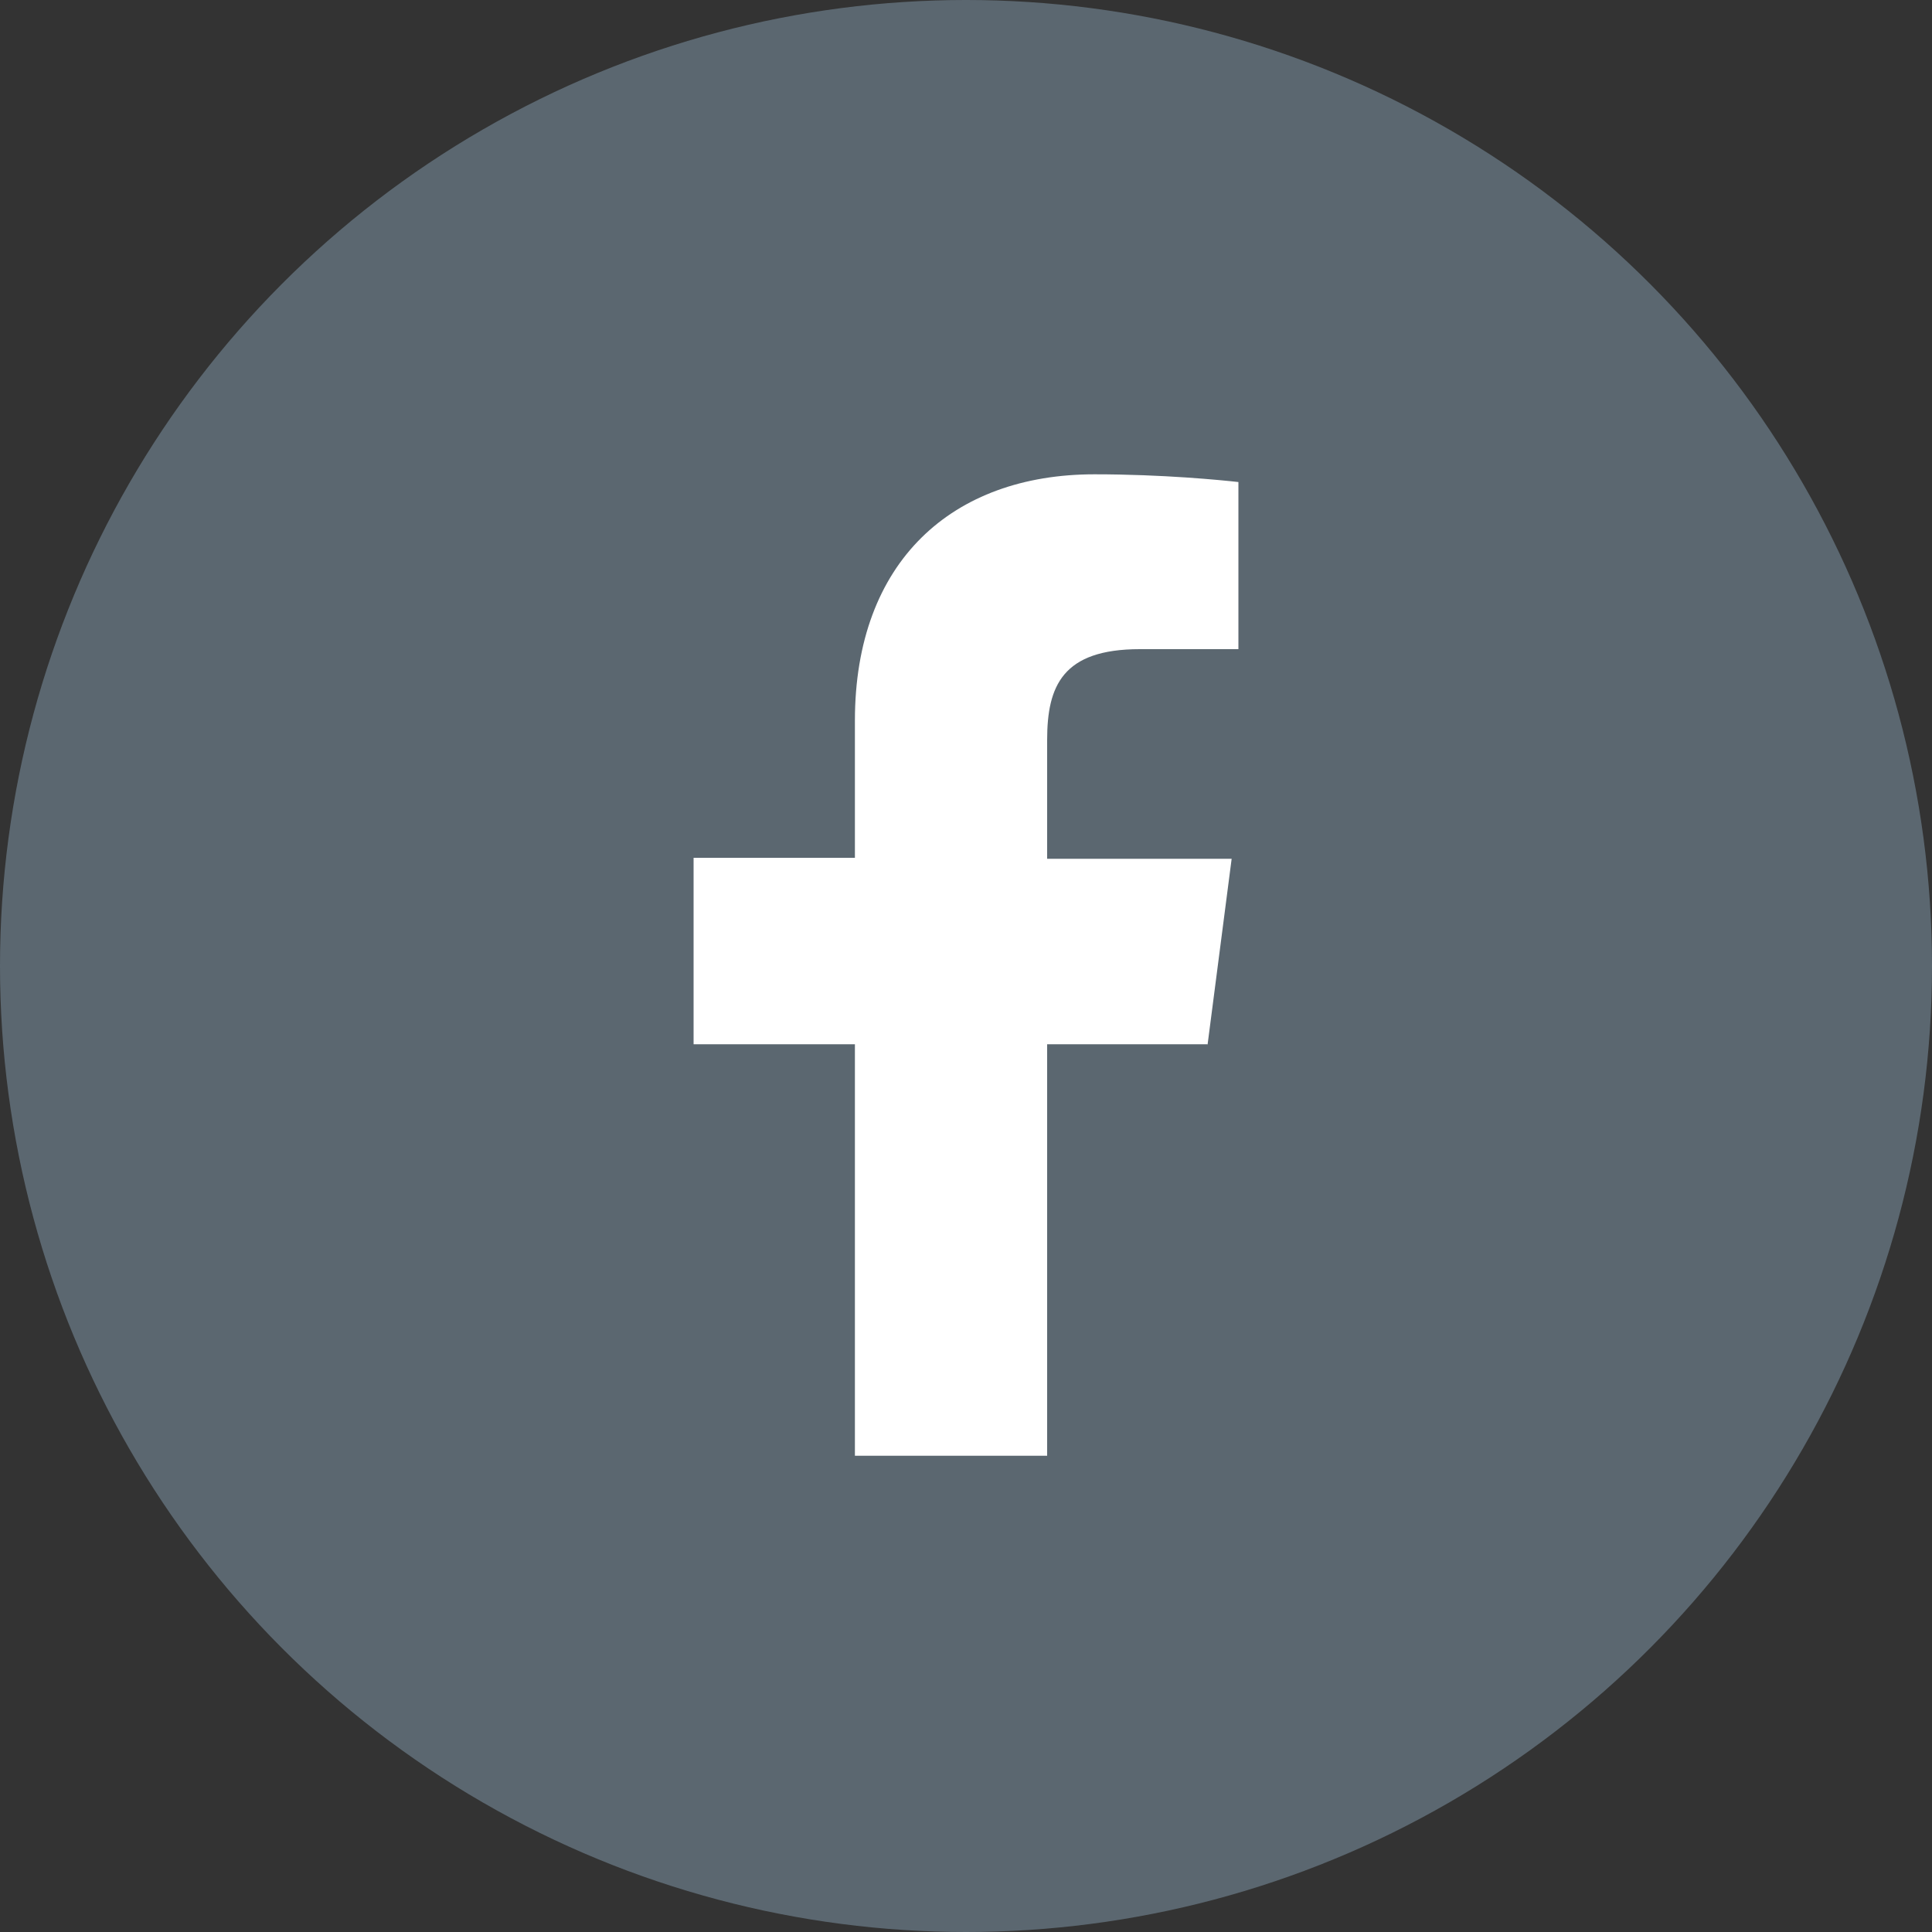
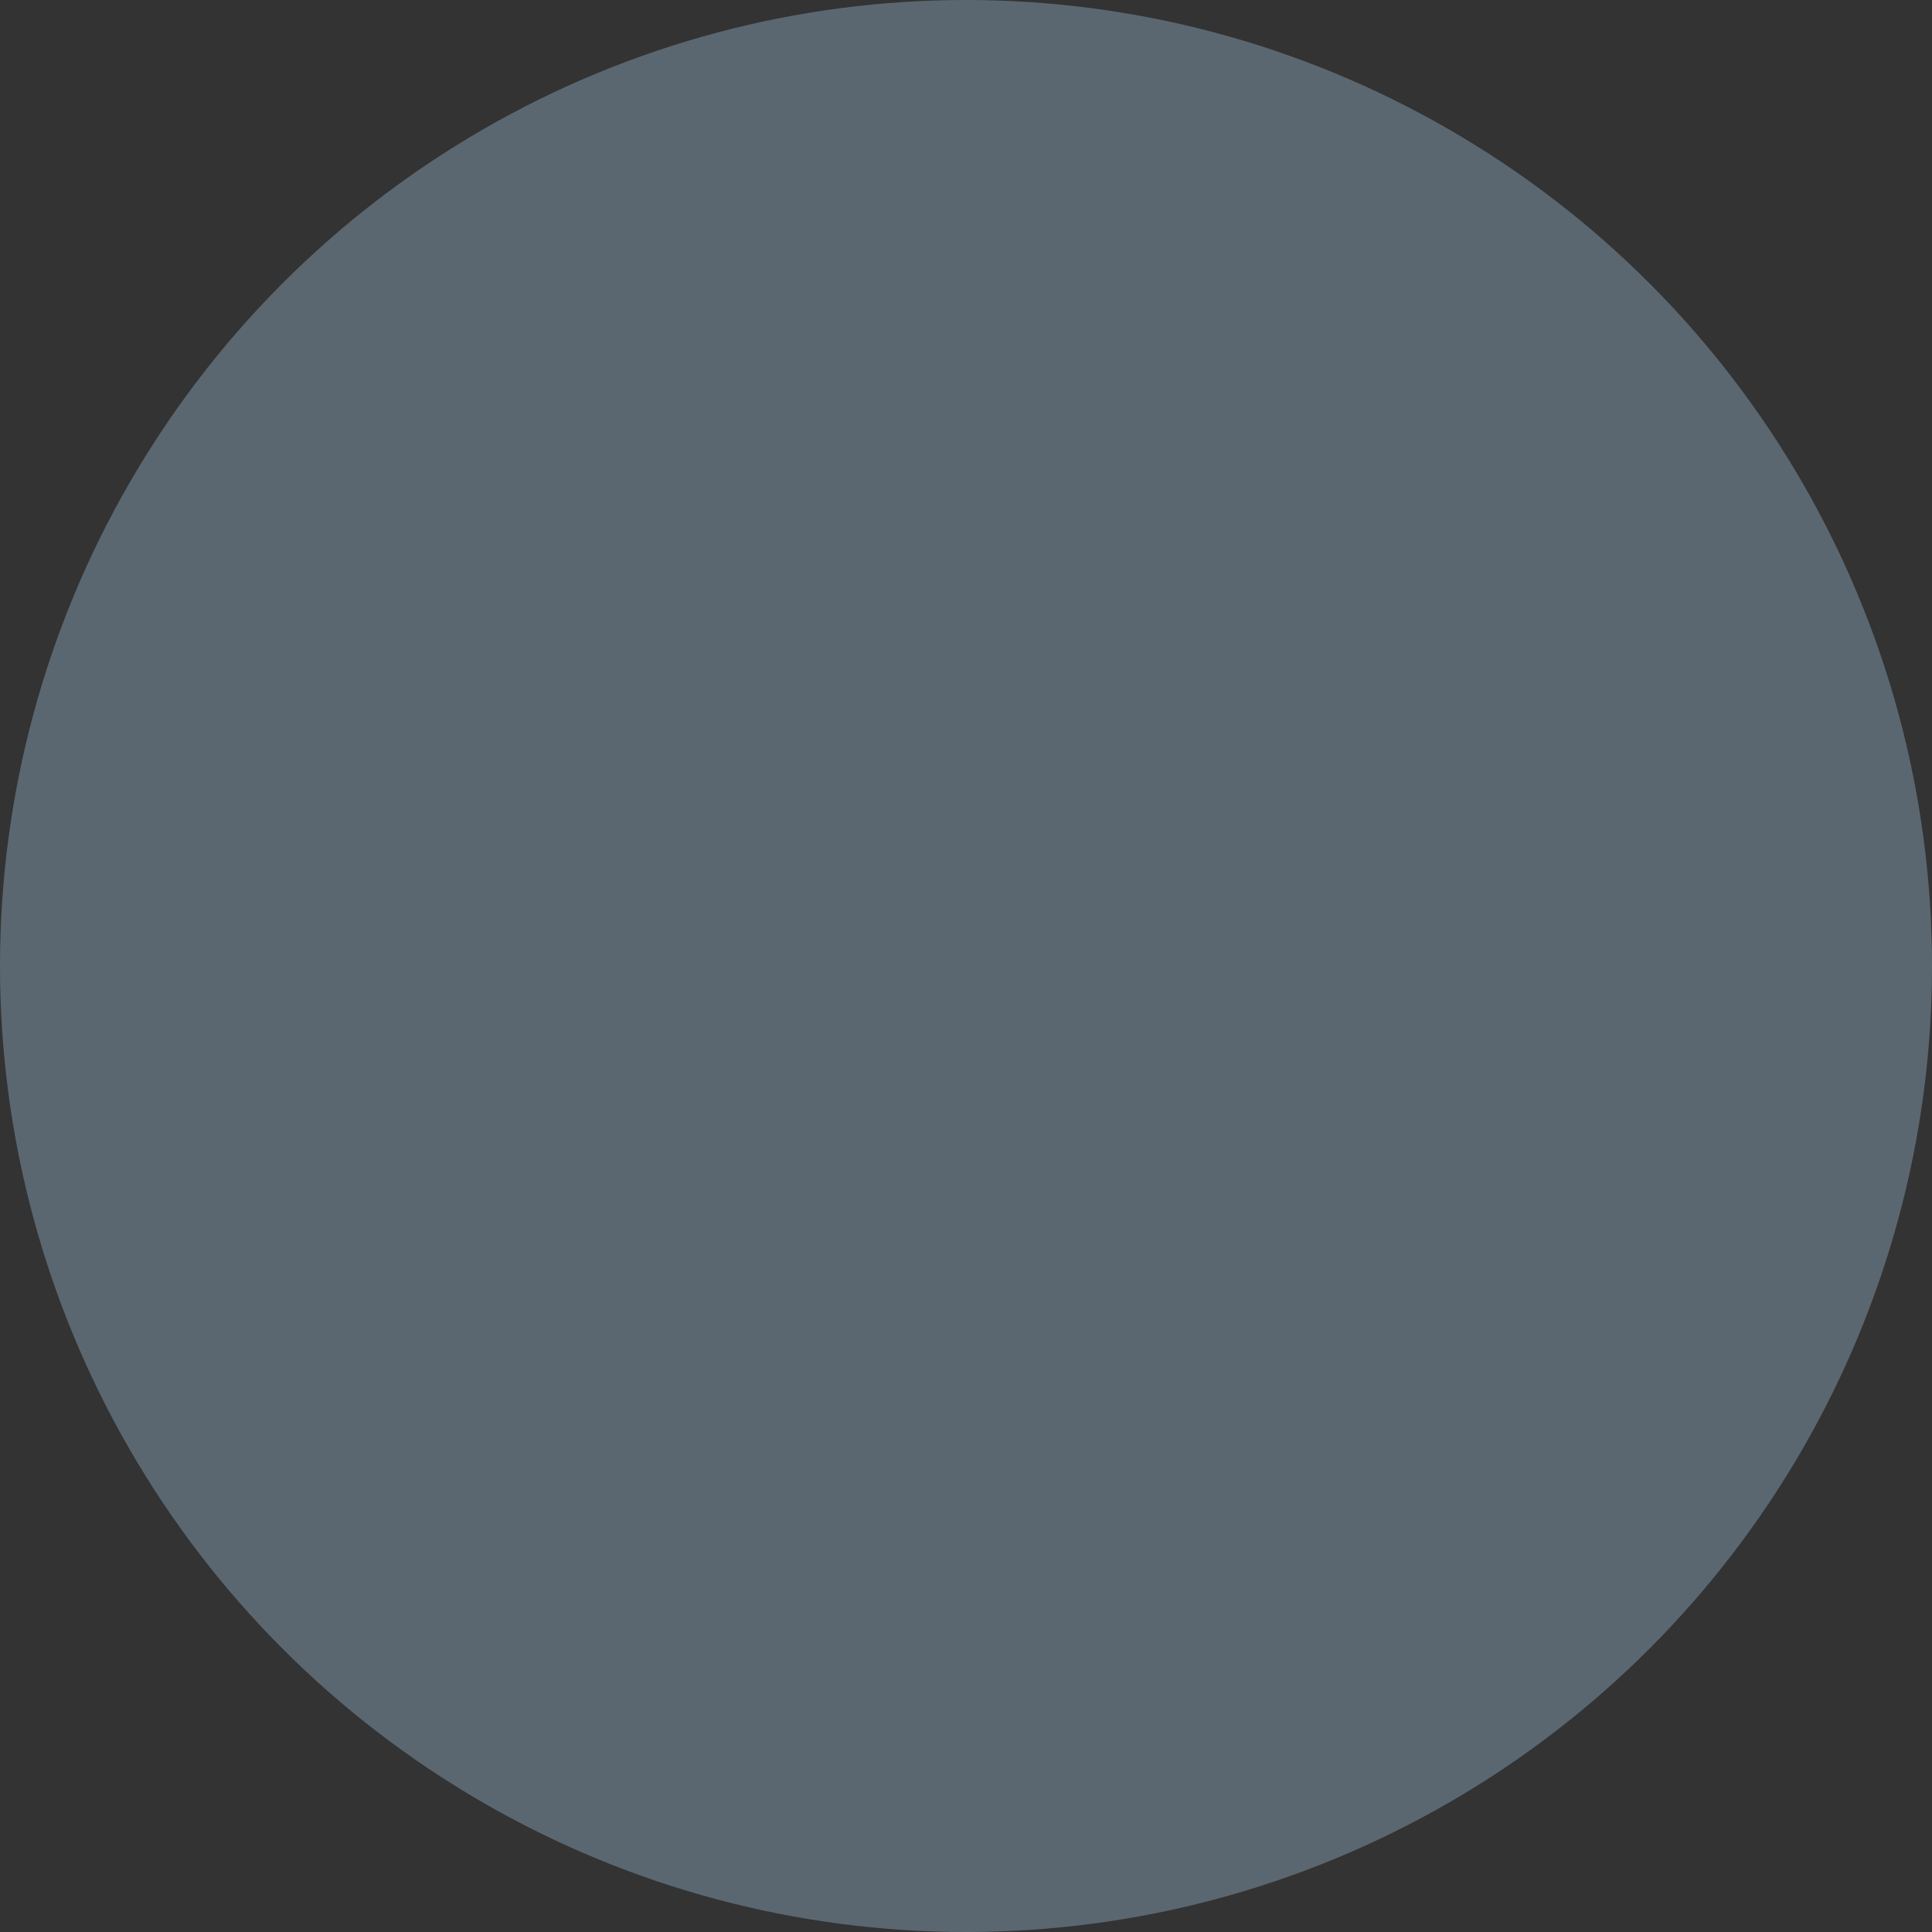
<svg xmlns="http://www.w3.org/2000/svg" id="Layer_1" data-name="Layer 1" version="1.1" viewBox="0 0 200 200">
  <rect x="0" y="0" width="200" height="200" fill="#333333" stroke="none" />
  <defs>
    <style>
      .cls-1 {
        fill: #5b6770;
      }

      .cls-1, .cls-2 {
        stroke-width: 0px;
      }

      .cls-2 {
        fill: #fff;
      }
    </style>
  </defs>
  <circle class="cls-1" cx="100" cy="100" r="100" />
-   <path class="cls-2" d="M125,108.2l2.5-19.3h-19.1v-12.3c0-5.6,1.6-9.4,9.6-9.4h10.2v-17.3c-1.8-.2-7.8-.8-14.9-.8-14.7,0-24.8,9-24.8,25.5v14.2h-16.7v19.3h16.7v42.6h19.9v-42.6h16.6Z" />
</svg>